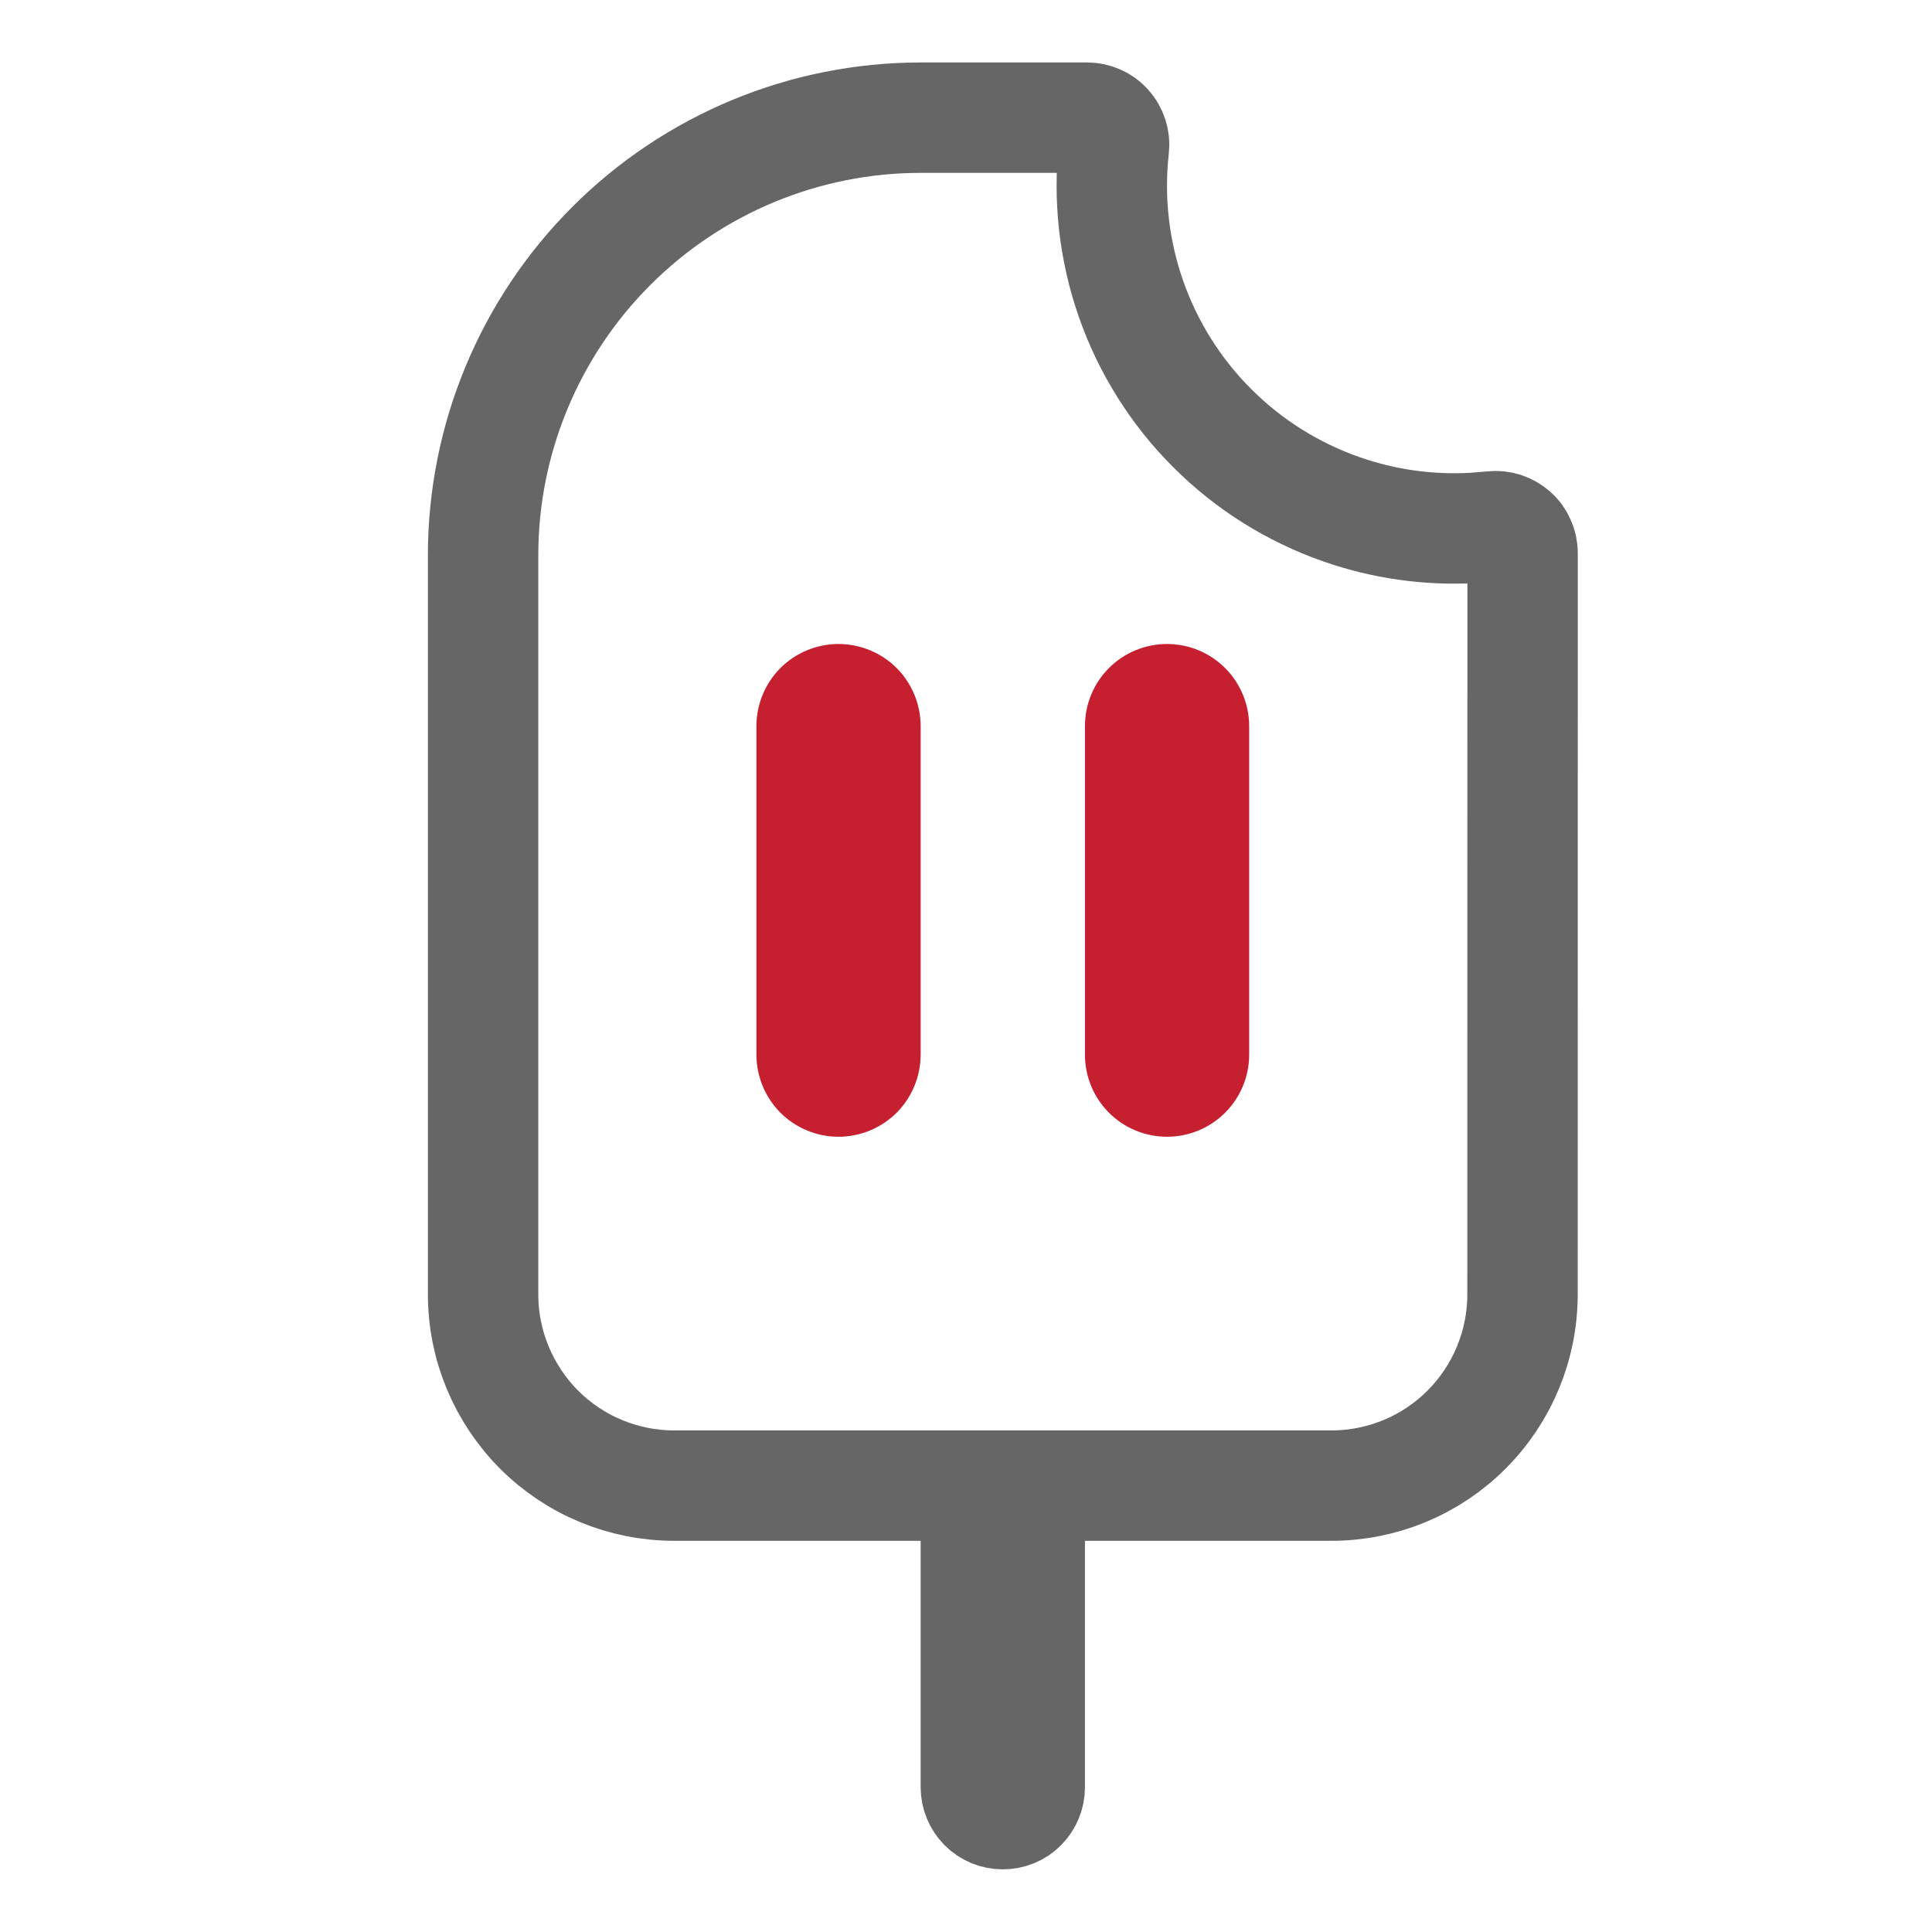
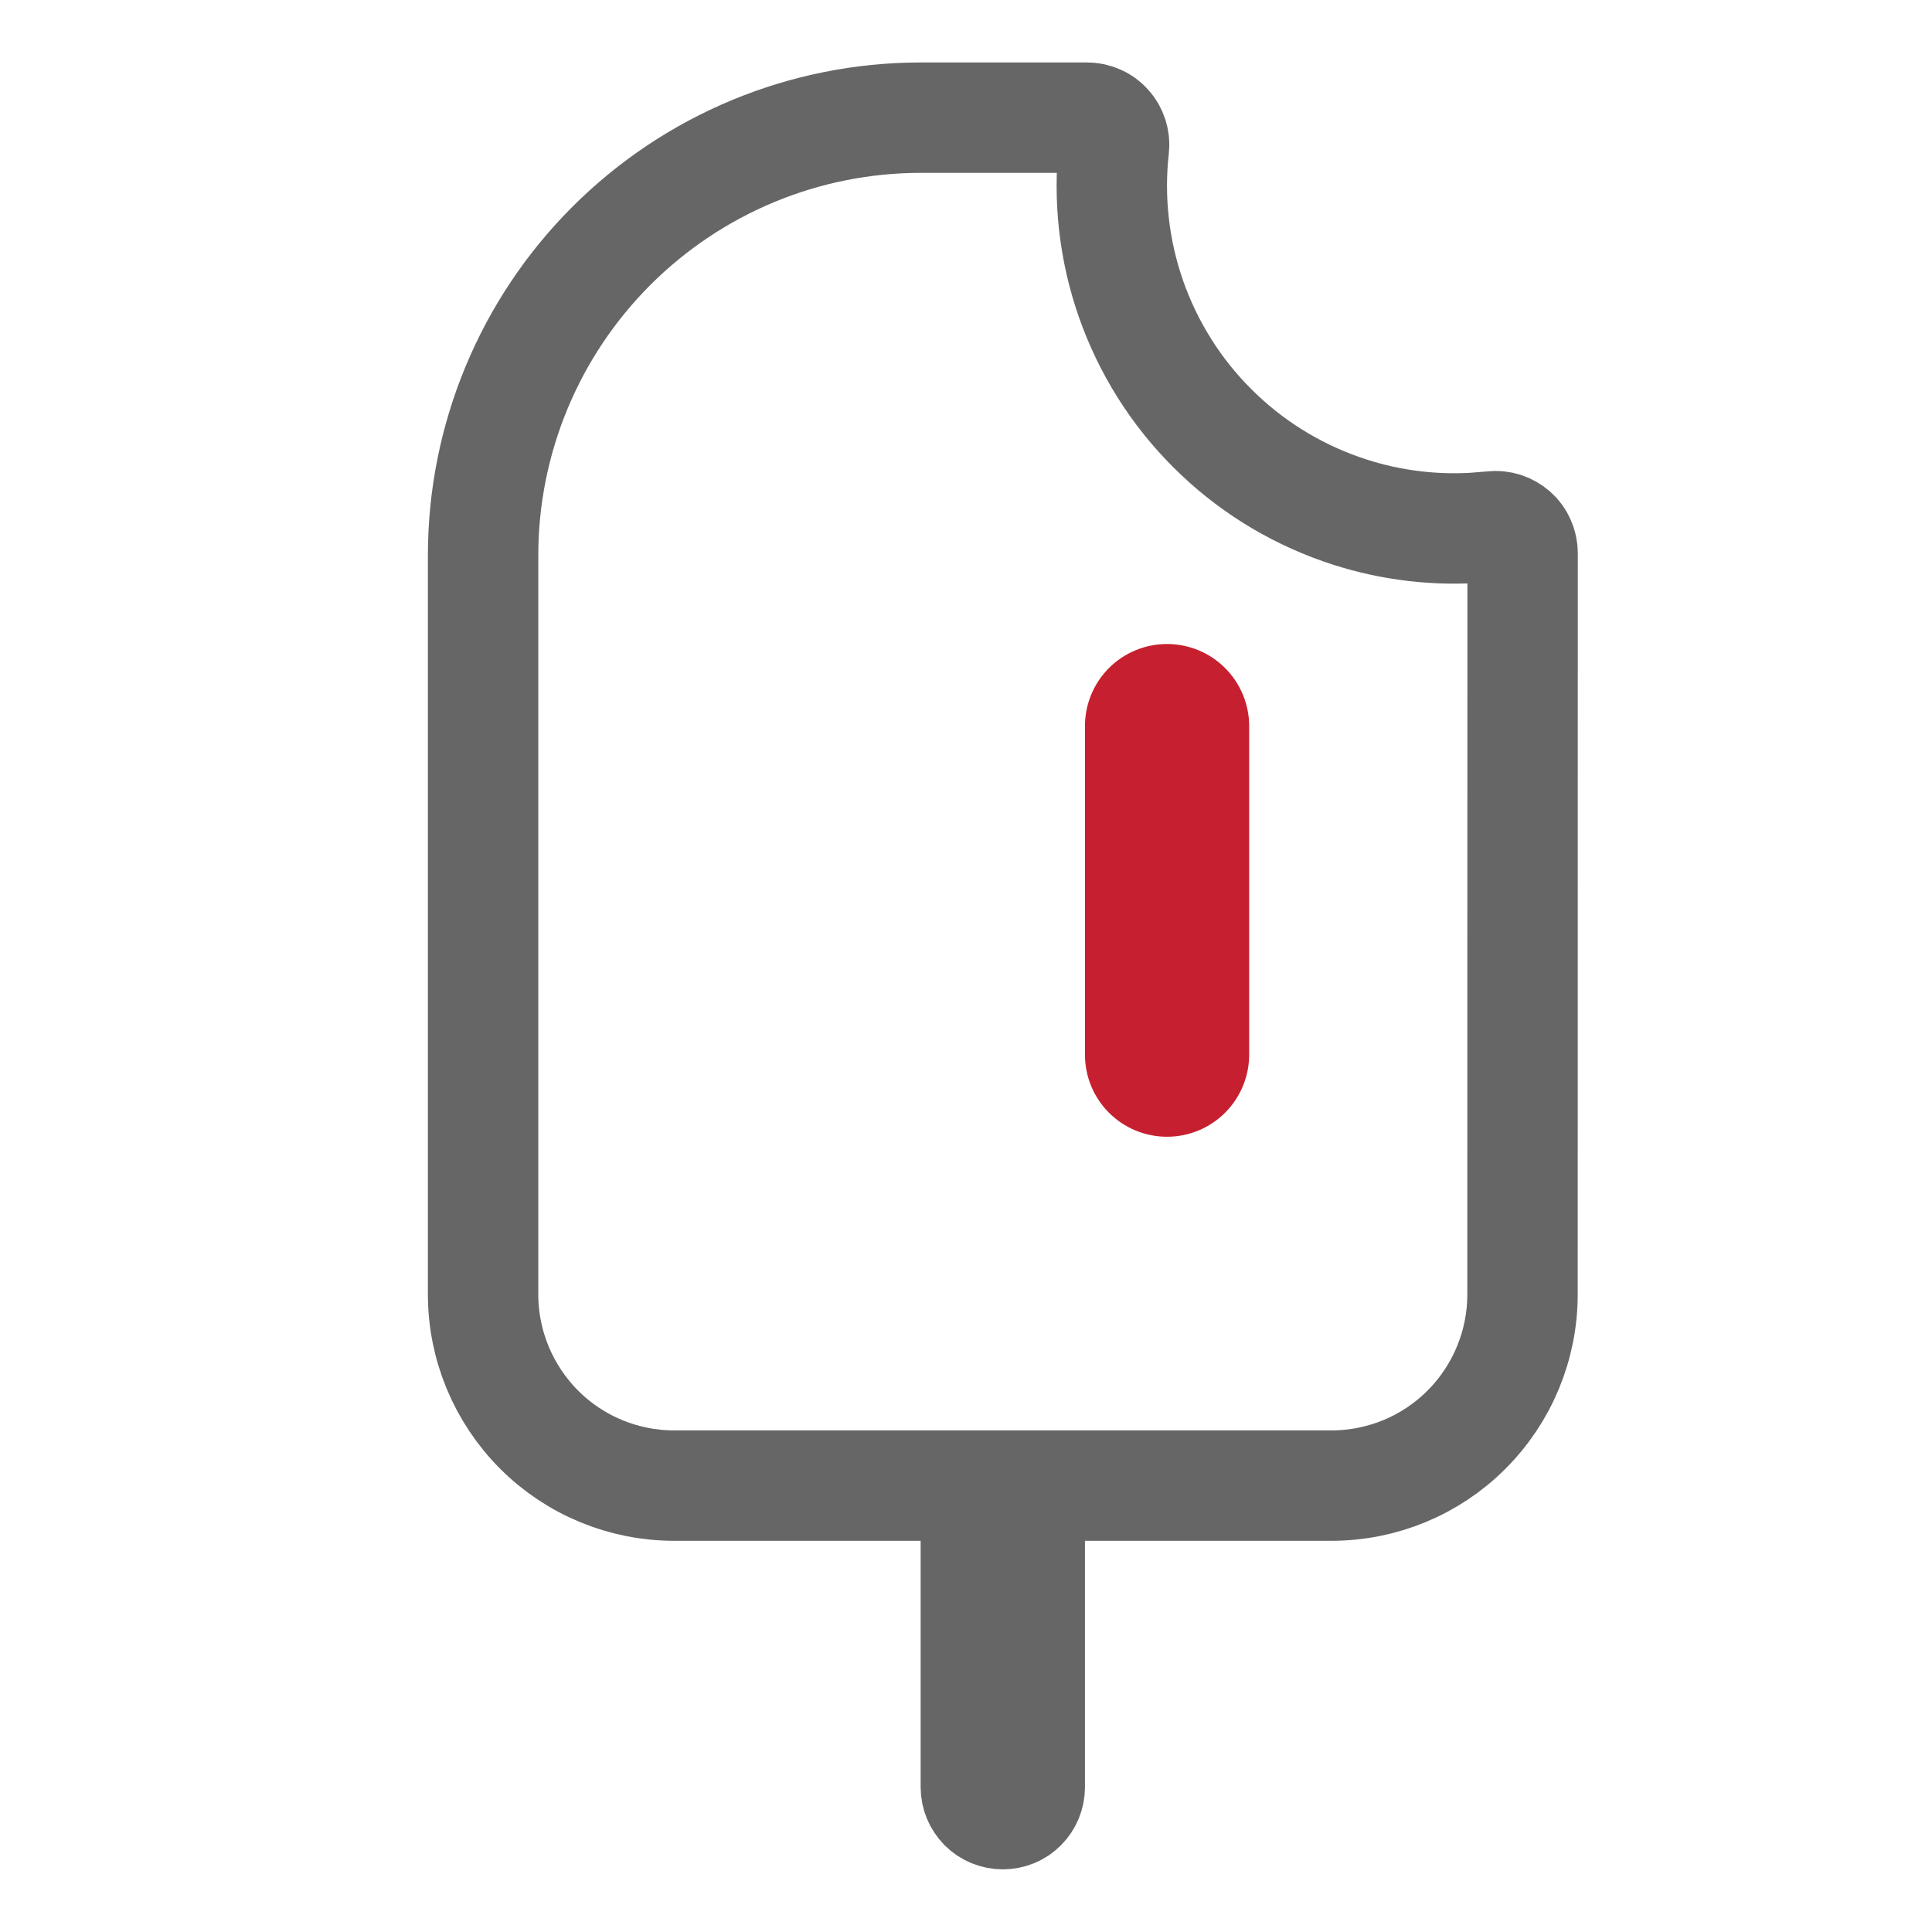
<svg xmlns="http://www.w3.org/2000/svg" width="21" height="21" viewBox="0 0 21 21" fill="none">
  <g clip-path="url(#clip0_6577_84325)">
    <path d="M10.008 1.279H11.817C11.858 1.279 11.899 1.288 11.937 1.305C11.974 1.321 12.008 1.346 12.035 1.377C12.063 1.408 12.083 1.444 12.096 1.483C12.108 1.522 12.113 1.563 12.108 1.604C12.046 2.159 12.109 2.722 12.294 3.25C12.479 3.778 12.78 4.258 13.176 4.653C13.571 5.049 14.051 5.35 14.579 5.535C15.041 5.697 15.53 5.766 16.018 5.738L16.227 5.721C16.267 5.716 16.308 5.721 16.347 5.733C16.386 5.746 16.422 5.767 16.453 5.794C16.484 5.821 16.508 5.855 16.524 5.893C16.541 5.93 16.55 5.971 16.55 6.012L16.549 14.07C16.549 14.621 16.33 15.15 15.94 15.54C15.551 15.93 15.022 16.148 14.471 16.148H11.193V19.427C11.193 19.504 11.162 19.579 11.107 19.634C11.053 19.689 10.978 19.719 10.9 19.719C10.823 19.719 10.748 19.689 10.693 19.634C10.639 19.579 10.607 19.504 10.607 19.427V16.148H7.329C6.778 16.148 6.25 15.93 5.86 15.54C5.471 15.15 5.251 14.621 5.251 14.07V6.036C5.251 4.775 5.753 3.565 6.645 2.673C7.537 1.781 8.746 1.279 10.008 1.279Z" stroke="#666666" stroke-width="1.2" />
-     <path d="M9.746 7.261C9.578 7.094 9.351 7 9.114 7C8.878 7 8.651 7.094 8.483 7.261C8.316 7.429 8.222 7.656 8.222 7.893V11.463C8.222 11.7 8.316 11.927 8.483 12.095C8.651 12.262 8.878 12.356 9.114 12.356C9.351 12.356 9.578 12.262 9.746 12.095C9.913 11.927 10.007 11.7 10.007 11.463V7.893C10.007 7.656 9.913 7.429 9.746 7.261Z" fill="#C62030" />
    <path d="M13.316 7.261C13.149 7.094 12.922 7 12.685 7C12.448 7 12.221 7.094 12.054 7.261C11.886 7.429 11.793 7.656 11.793 7.893V11.463C11.793 11.7 11.886 11.927 12.054 12.095C12.221 12.262 12.448 12.356 12.685 12.356C12.922 12.356 13.149 12.262 13.316 12.095C13.484 11.927 13.578 11.7 13.578 11.463V7.893C13.578 7.656 13.484 7.429 13.316 7.261Z" fill="#C62030" />
  </g>
  <defs>
    <clipPath id="clip0_6577_84325">
      <rect width="20" height="20" fill="white" transform="translate(0.9 0.5)" />
    </clipPath>
  </defs>
</svg>